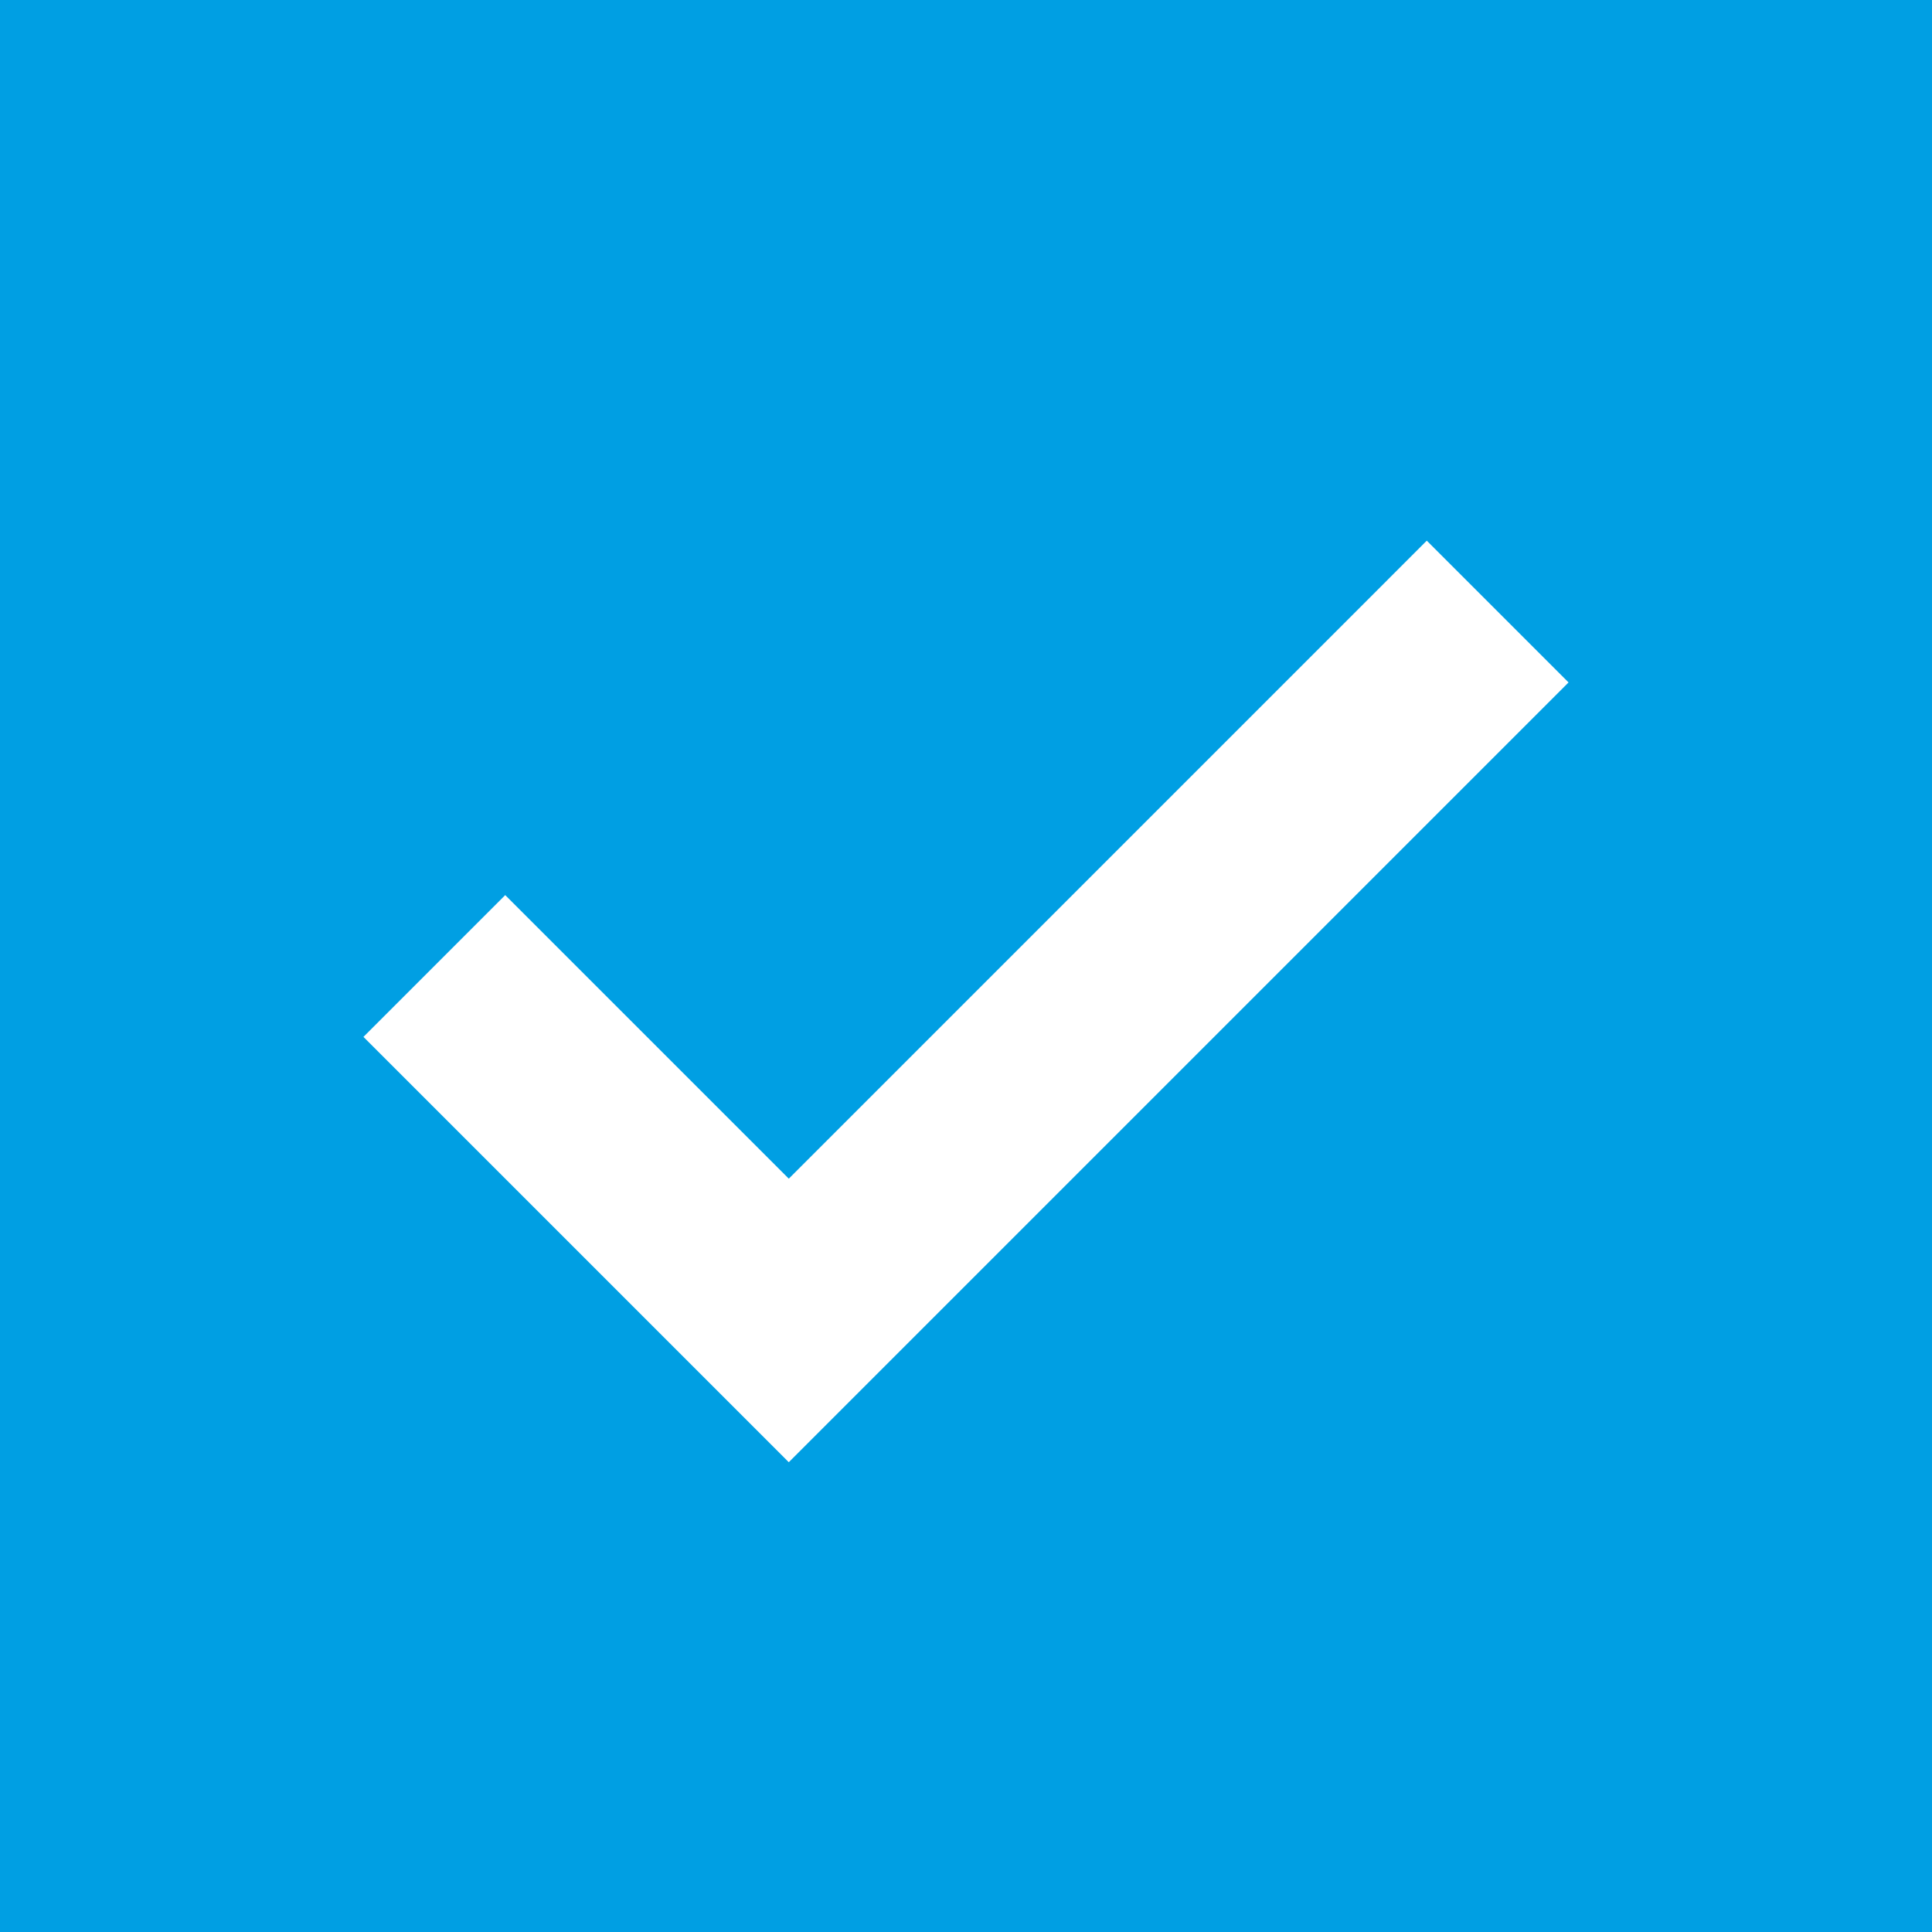
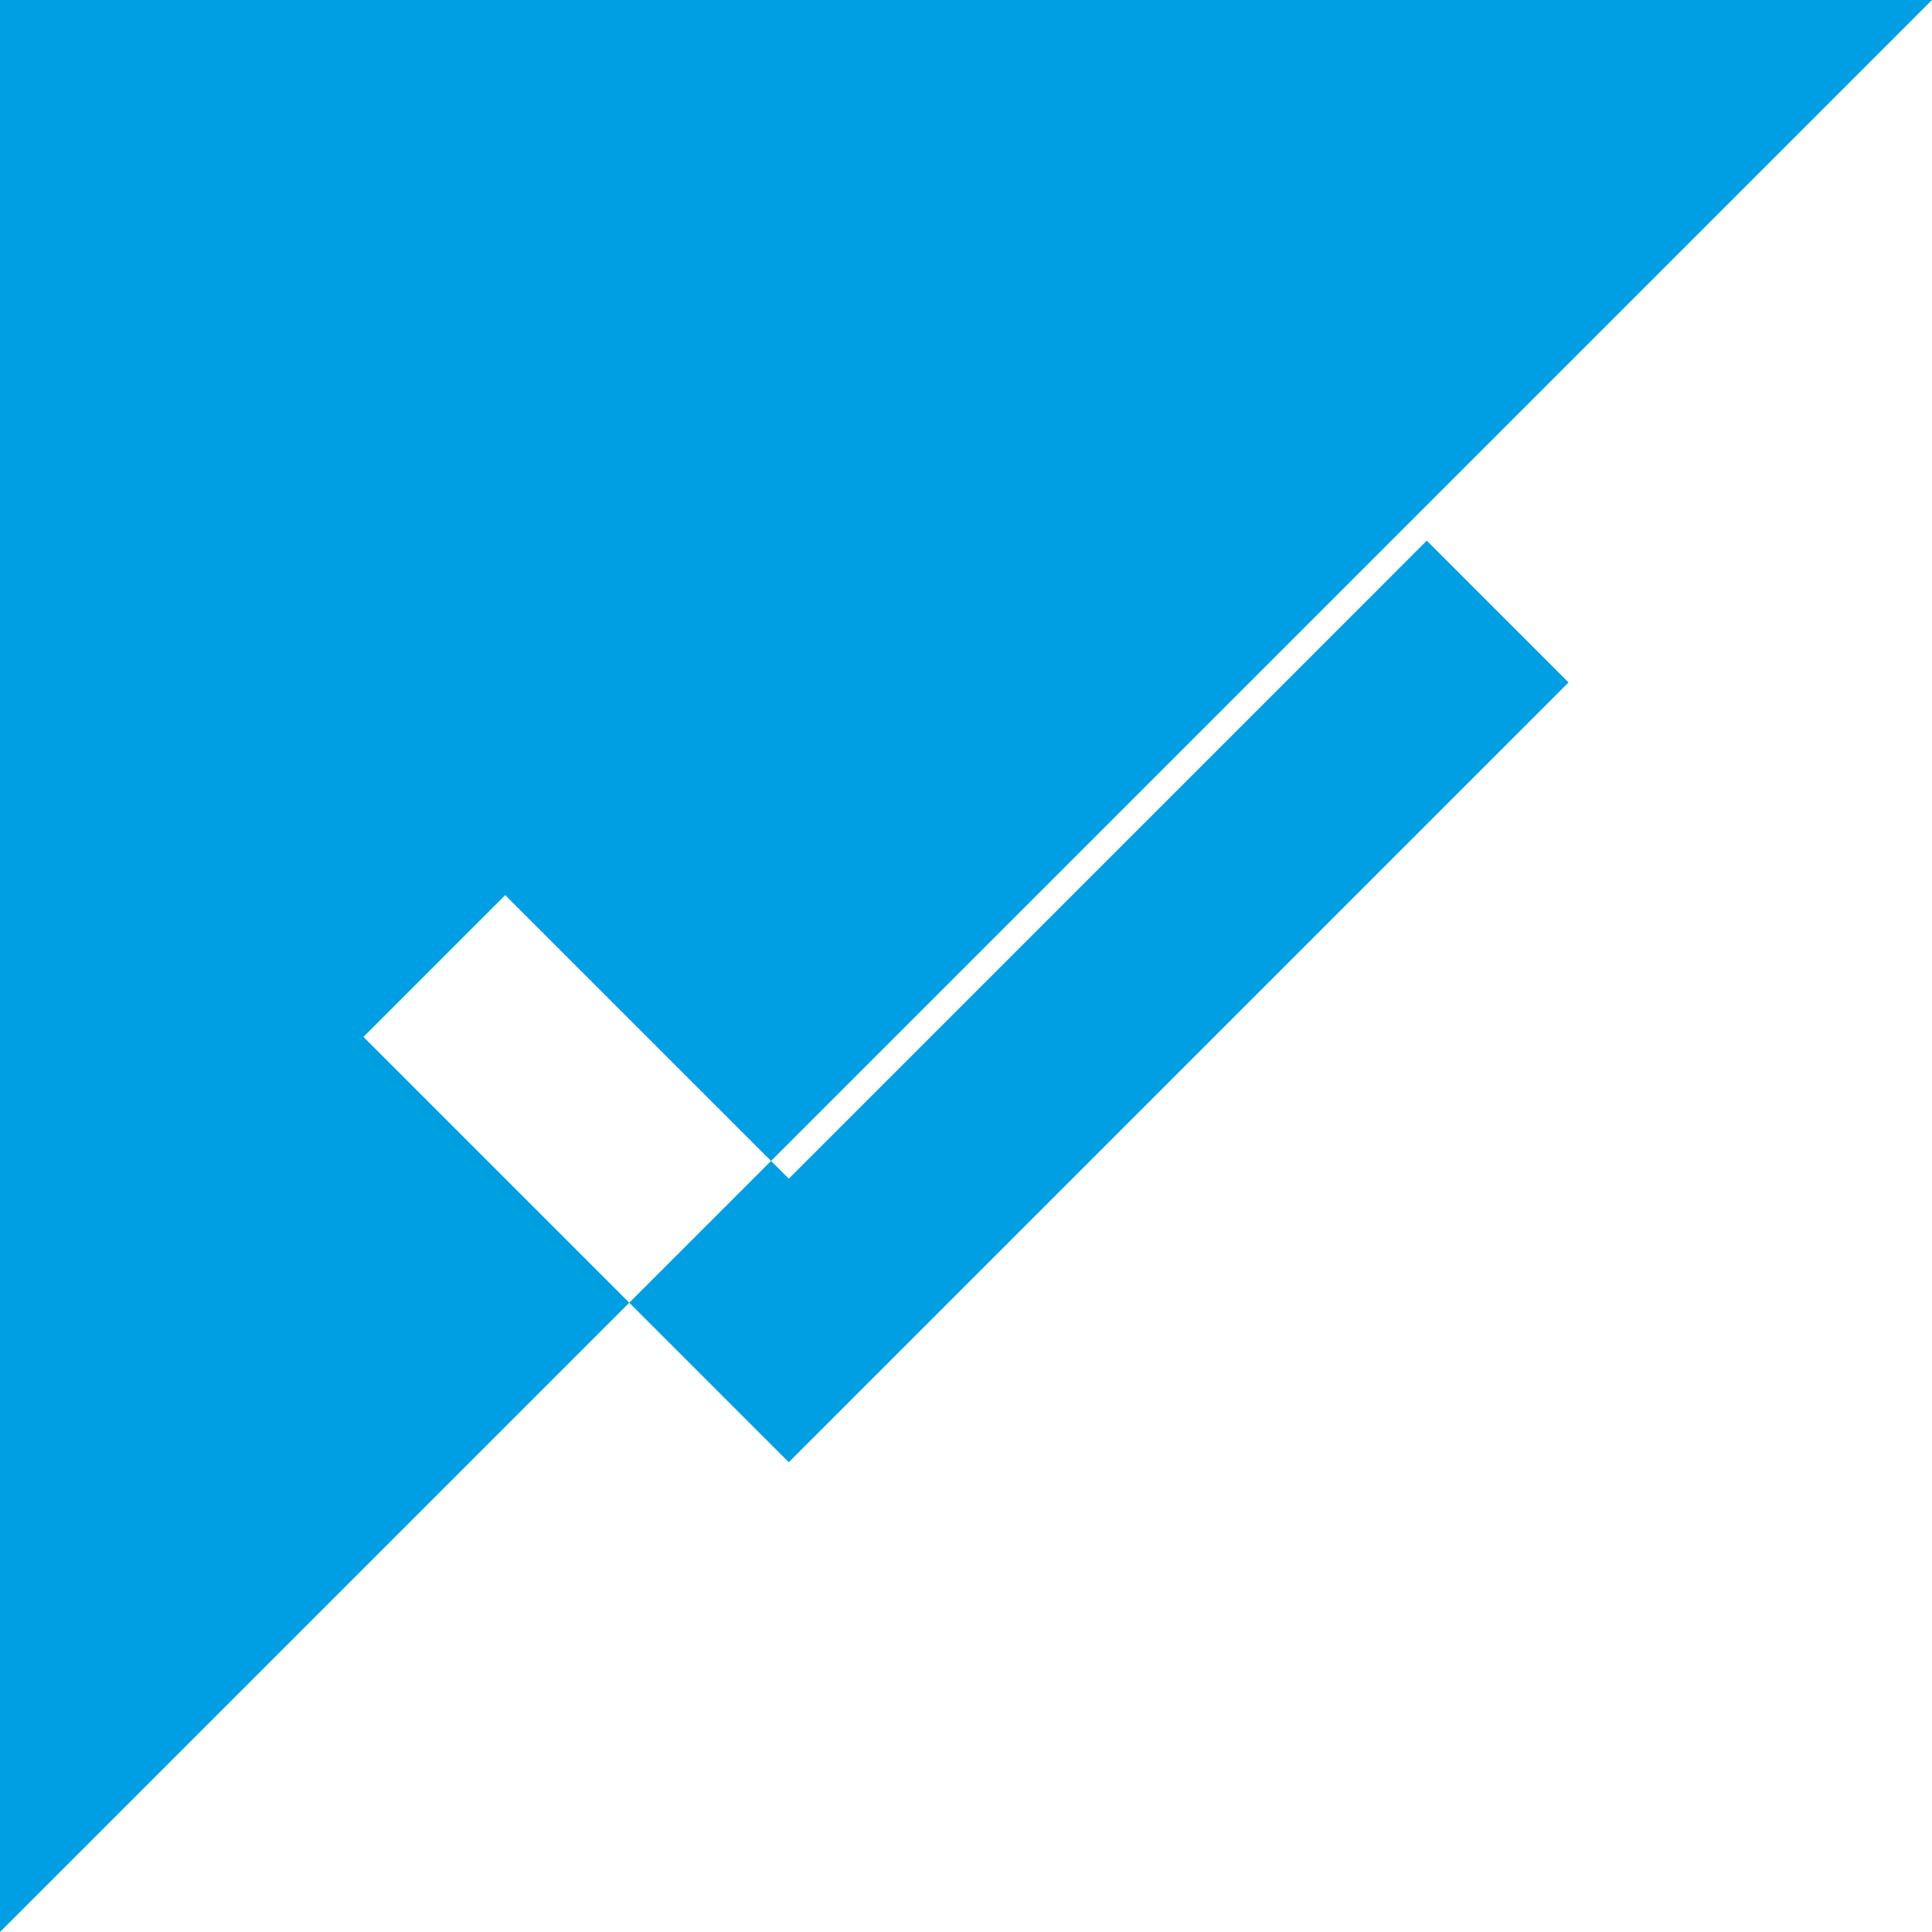
<svg xmlns="http://www.w3.org/2000/svg" version="1.1" id="Layer_1" x="0px" y="0px" width="500px" height="500px" viewBox="0 0 500 500" enable-background="new 0 0 500 500" xml:space="preserve">
-   <path fill="#009fe3" d="M250,0H0v500l500-0.001L499.999,0H250z M204.139,378.42L94.059,268.344l36.69-36.69l73.39,73.385  l165.11-165.115l36.69,36.69L204.139,378.42z" />
+   <path fill="#009fe3" d="M250,0H0v500L499.999,0H250z M204.139,378.42L94.059,268.344l36.69-36.69l73.39,73.385  l165.11-165.115l36.69,36.69L204.139,378.42z" />
</svg>